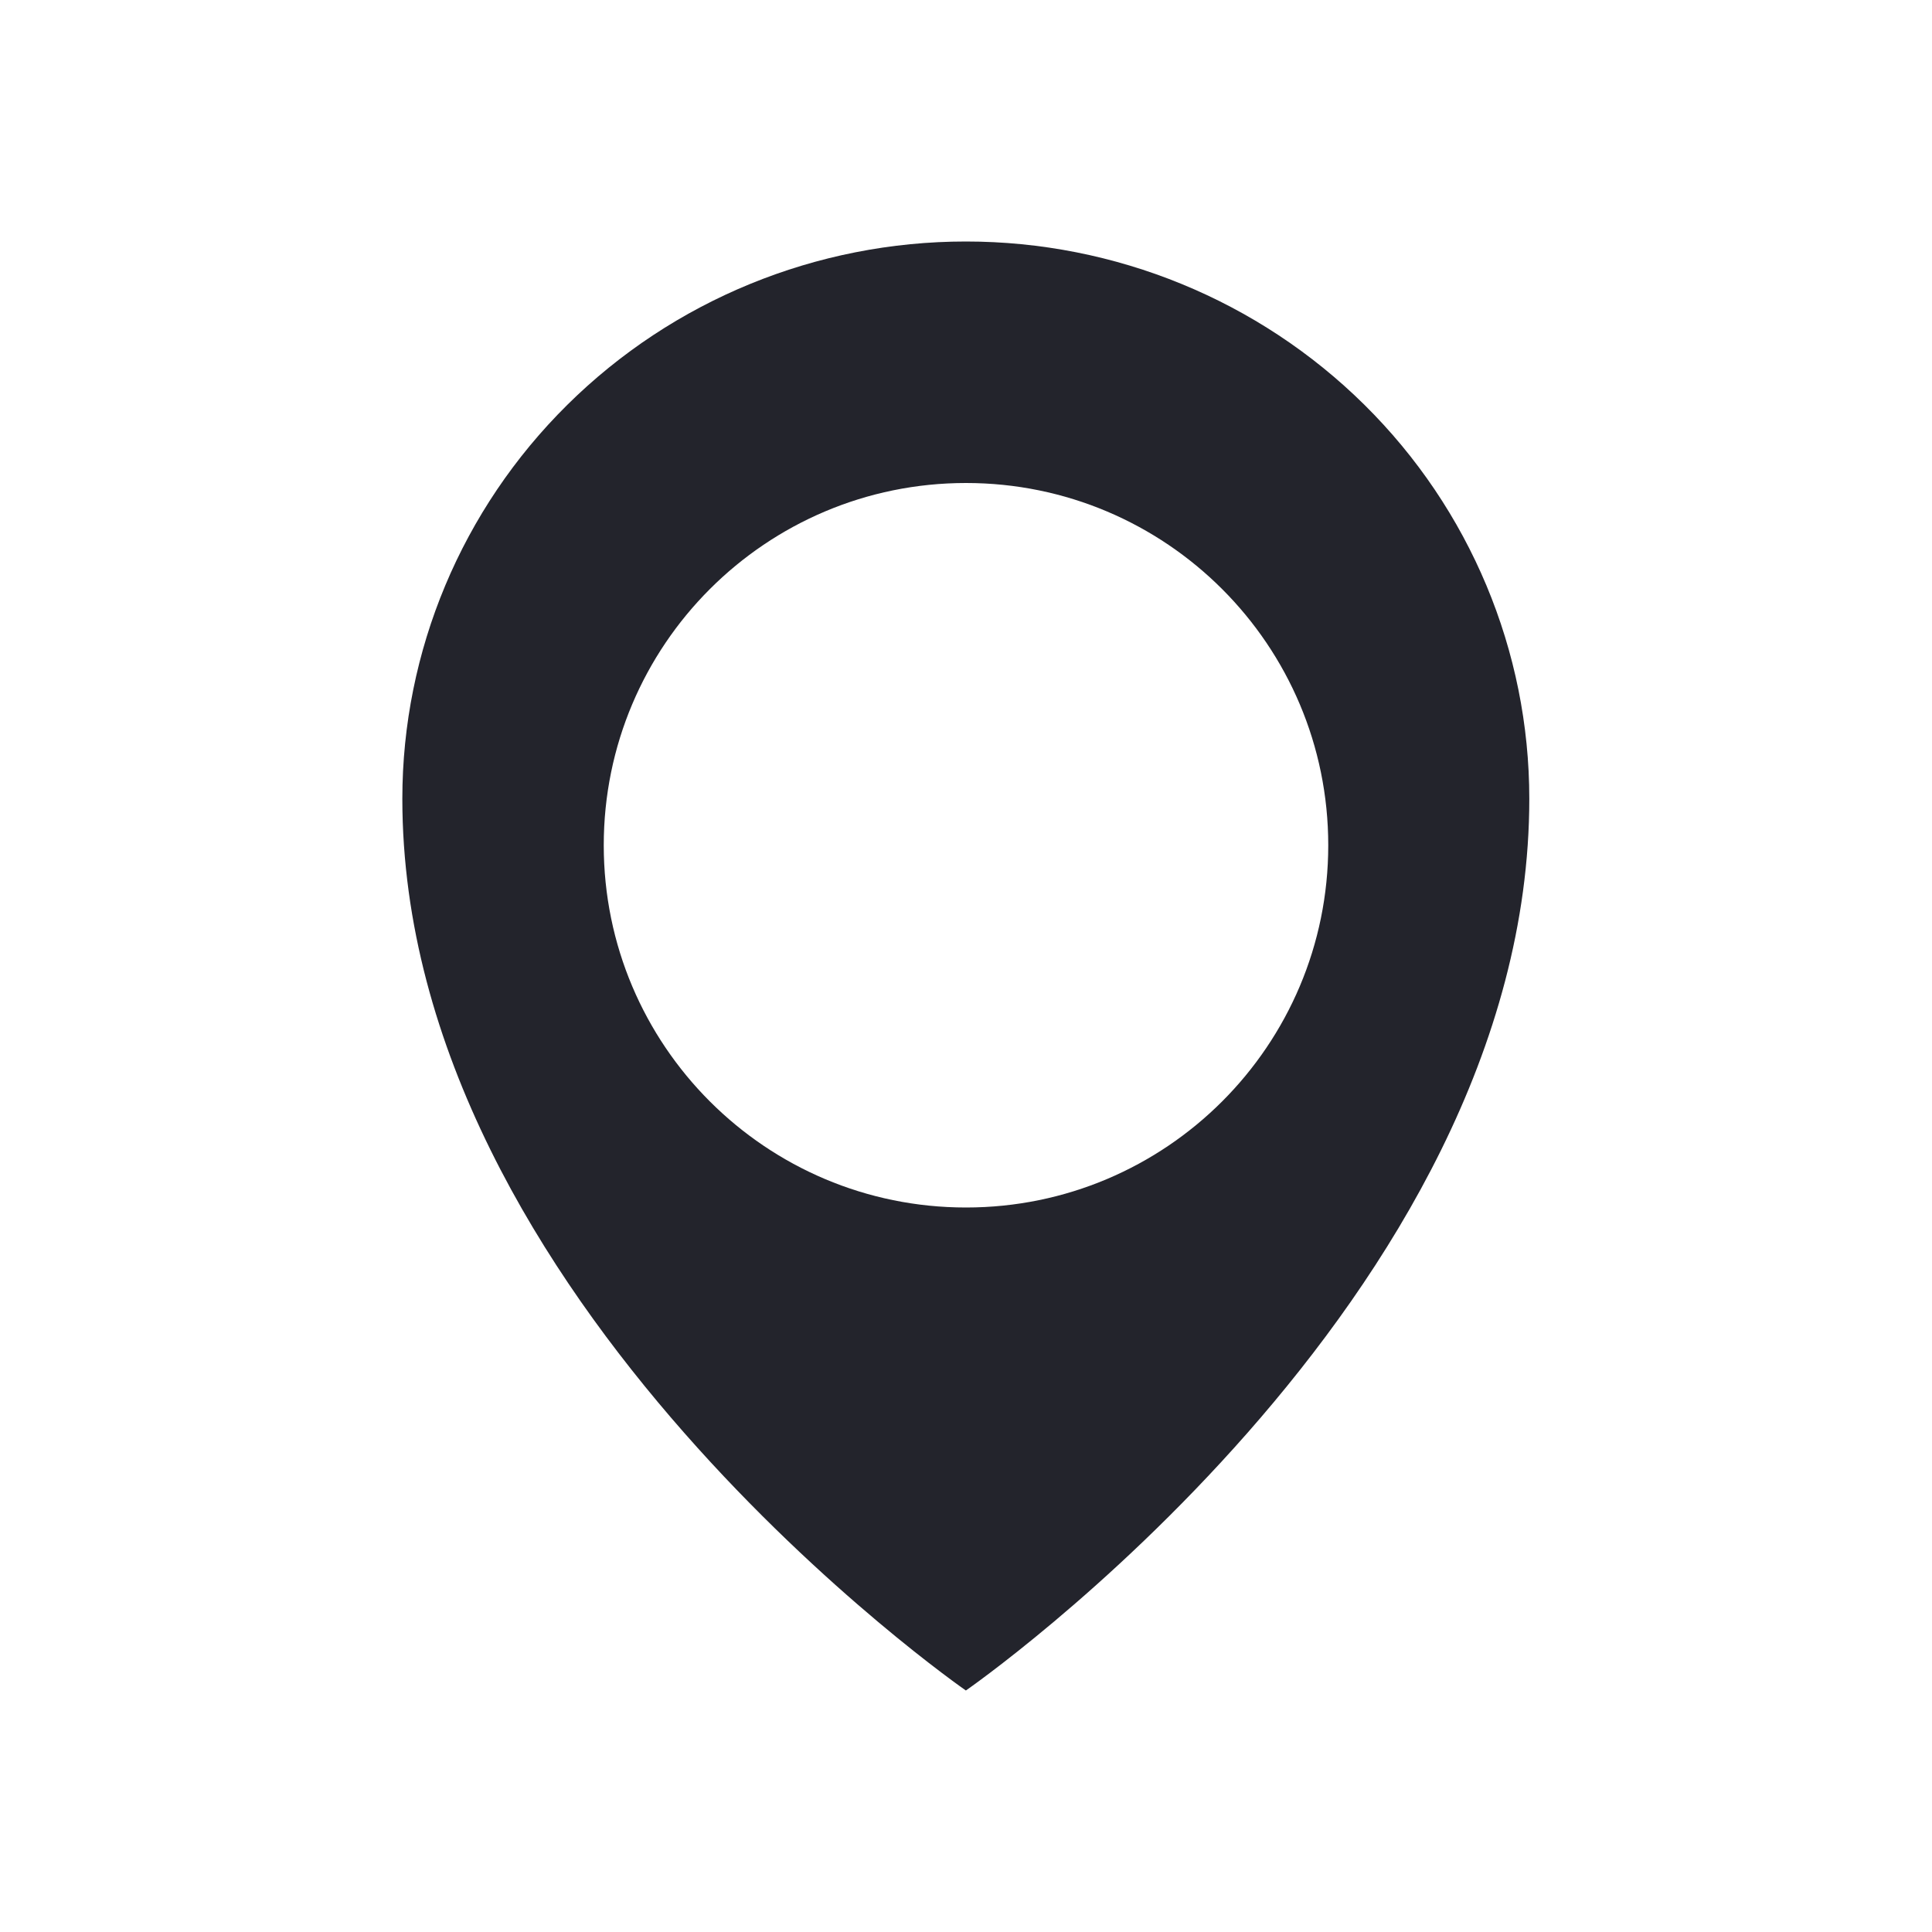
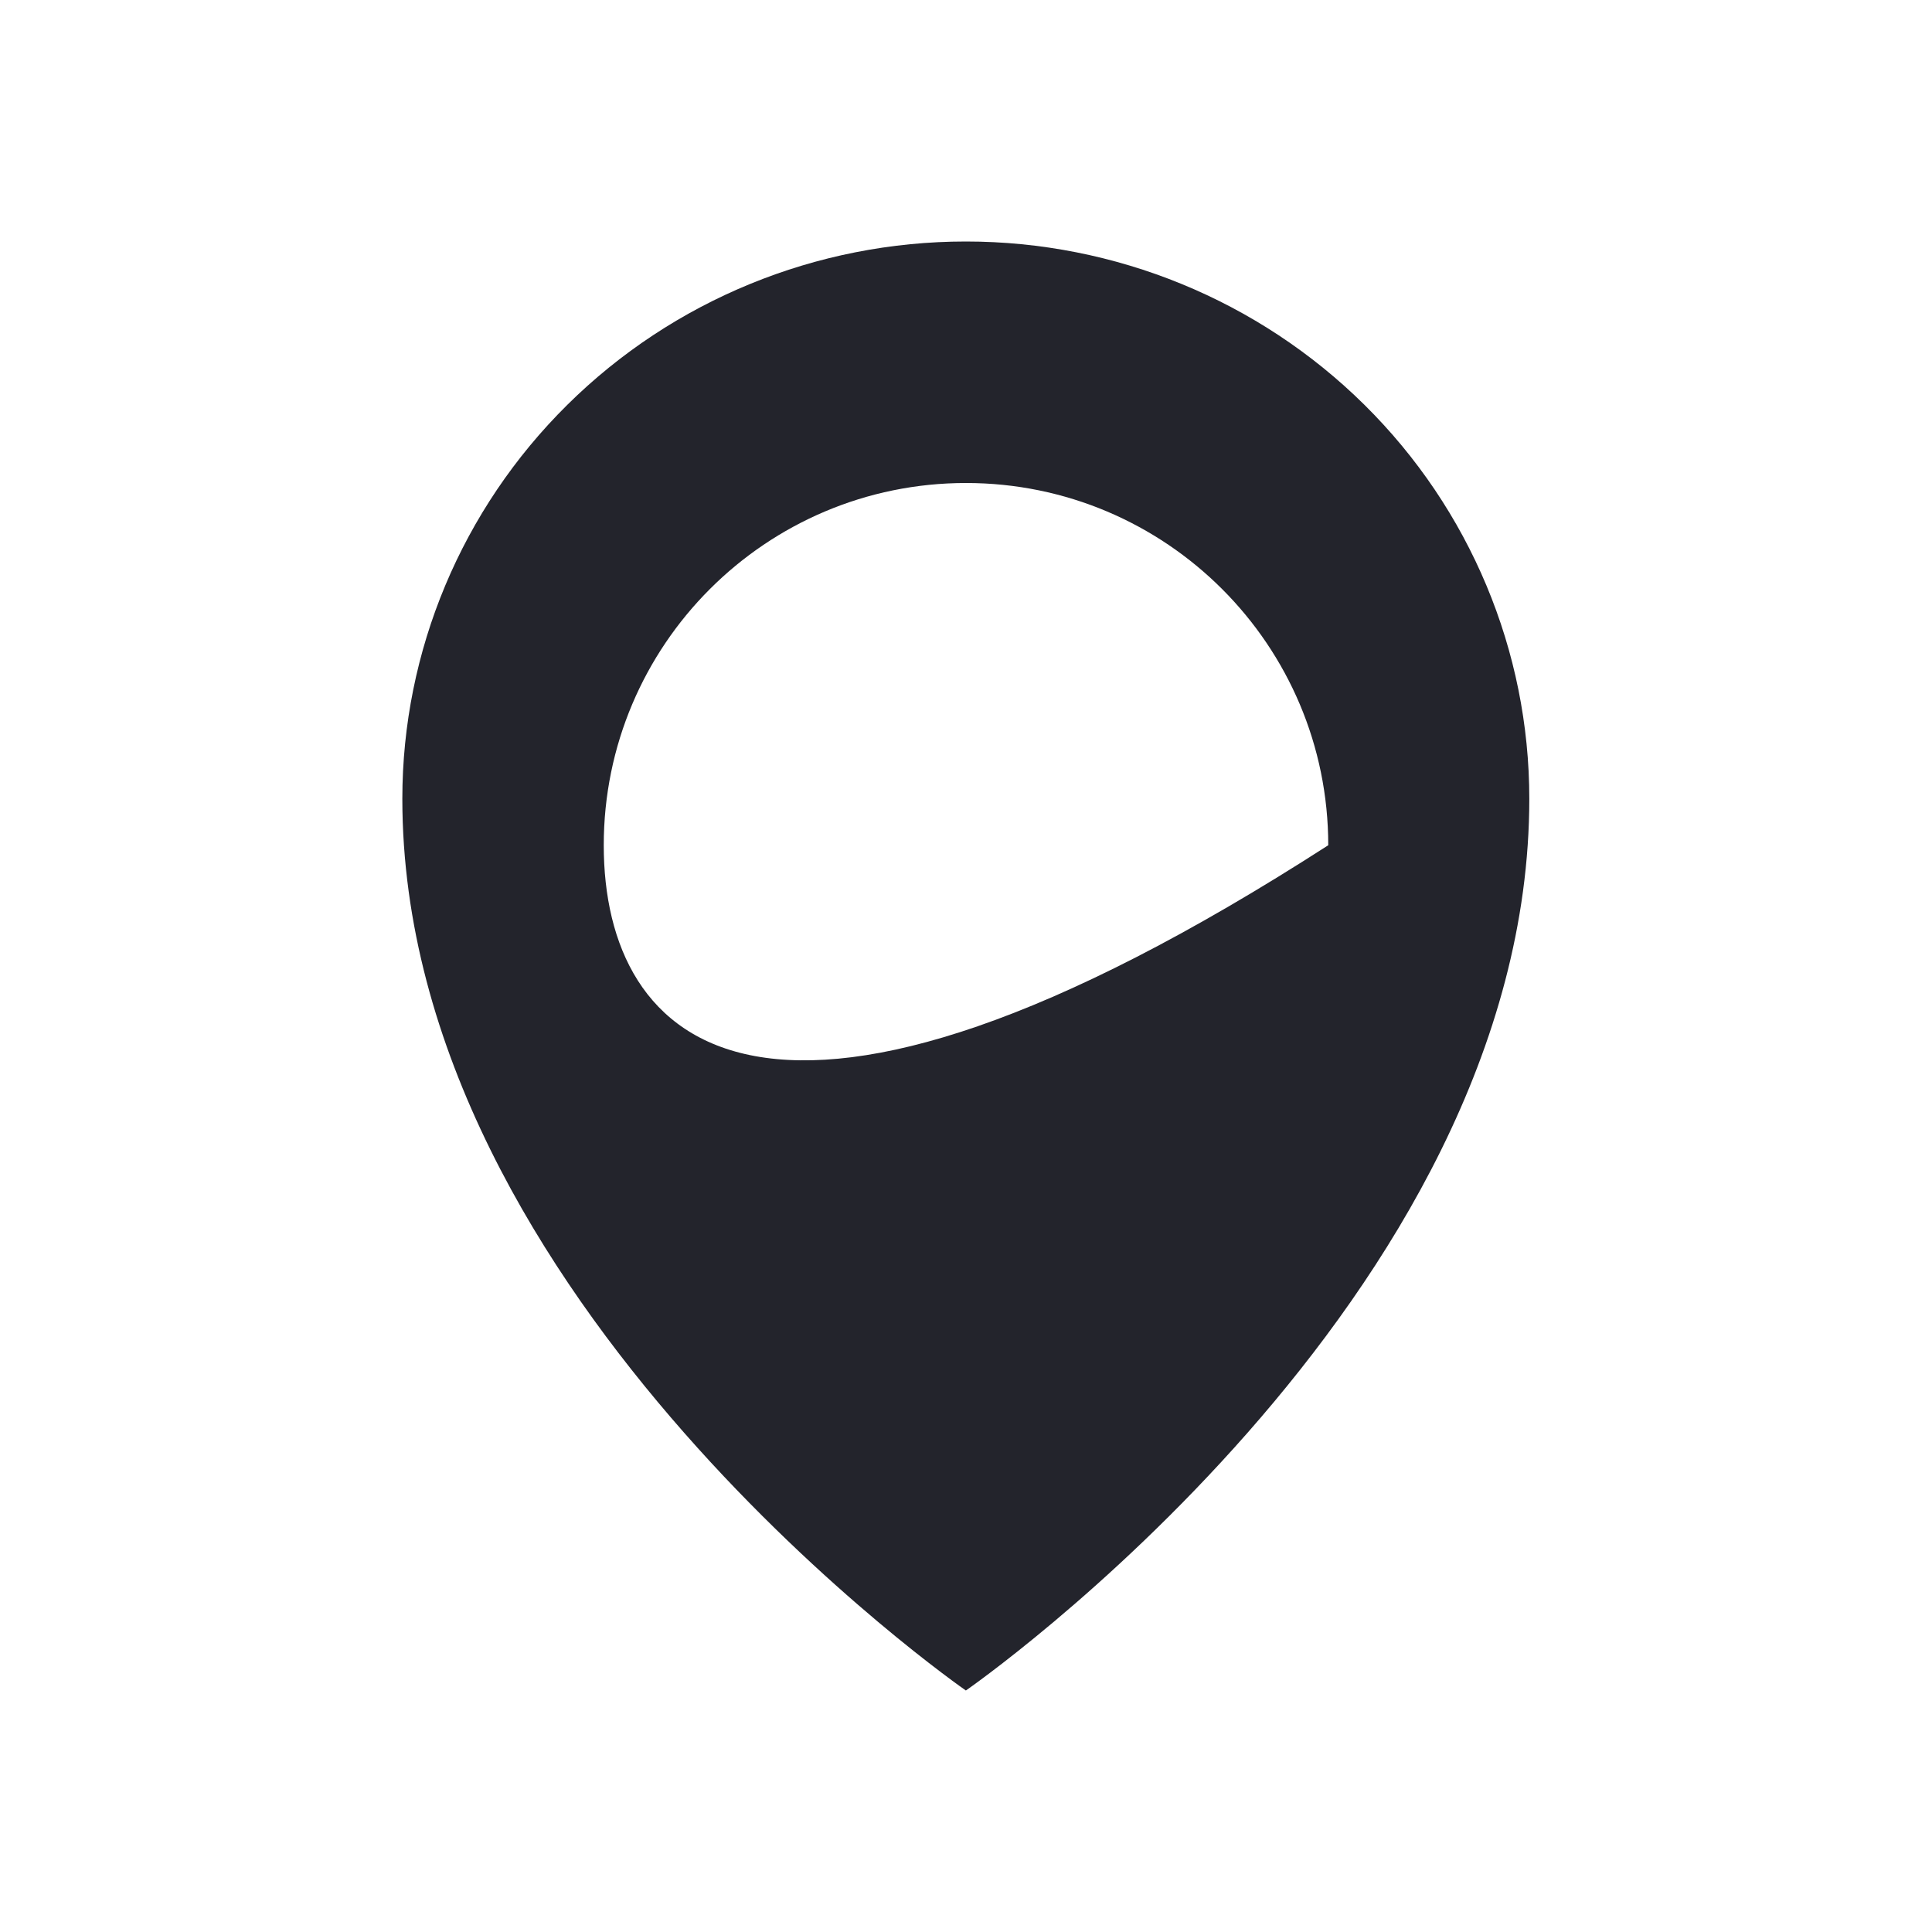
<svg xmlns="http://www.w3.org/2000/svg" width="16" height="16" viewBox="0 0 16 16" fill="none">
-   <path fill-rule="evenodd" clip-rule="evenodd" d="M12.665 6.615C12.665 10.769 7.999 14 7.999 14C7.999 14 3.332 10.769 3.332 6.615C3.332 5.391 3.824 4.217 4.699 3.352C5.574 2.486 6.761 2 7.999 2C9.236 2 10.423 2.486 11.299 3.352C12.174 4.217 12.665 5.391 12.665 6.615ZM11 7C11 8.657 9.657 10 8 10C6.343 10 5 8.657 5 7C5 5.343 6.343 4 8 4C9.657 4 11 5.343 11 7Z" fill="#23242C" />
+   <path fill-rule="evenodd" clip-rule="evenodd" d="M12.665 6.615C12.665 10.769 7.999 14 7.999 14C7.999 14 3.332 10.769 3.332 6.615C3.332 5.391 3.824 4.217 4.699 3.352C5.574 2.486 6.761 2 7.999 2C9.236 2 10.423 2.486 11.299 3.352C12.174 4.217 12.665 5.391 12.665 6.615ZM11 7C6.343 10 5 8.657 5 7C5 5.343 6.343 4 8 4C9.657 4 11 5.343 11 7Z" fill="#23242C" />
</svg>